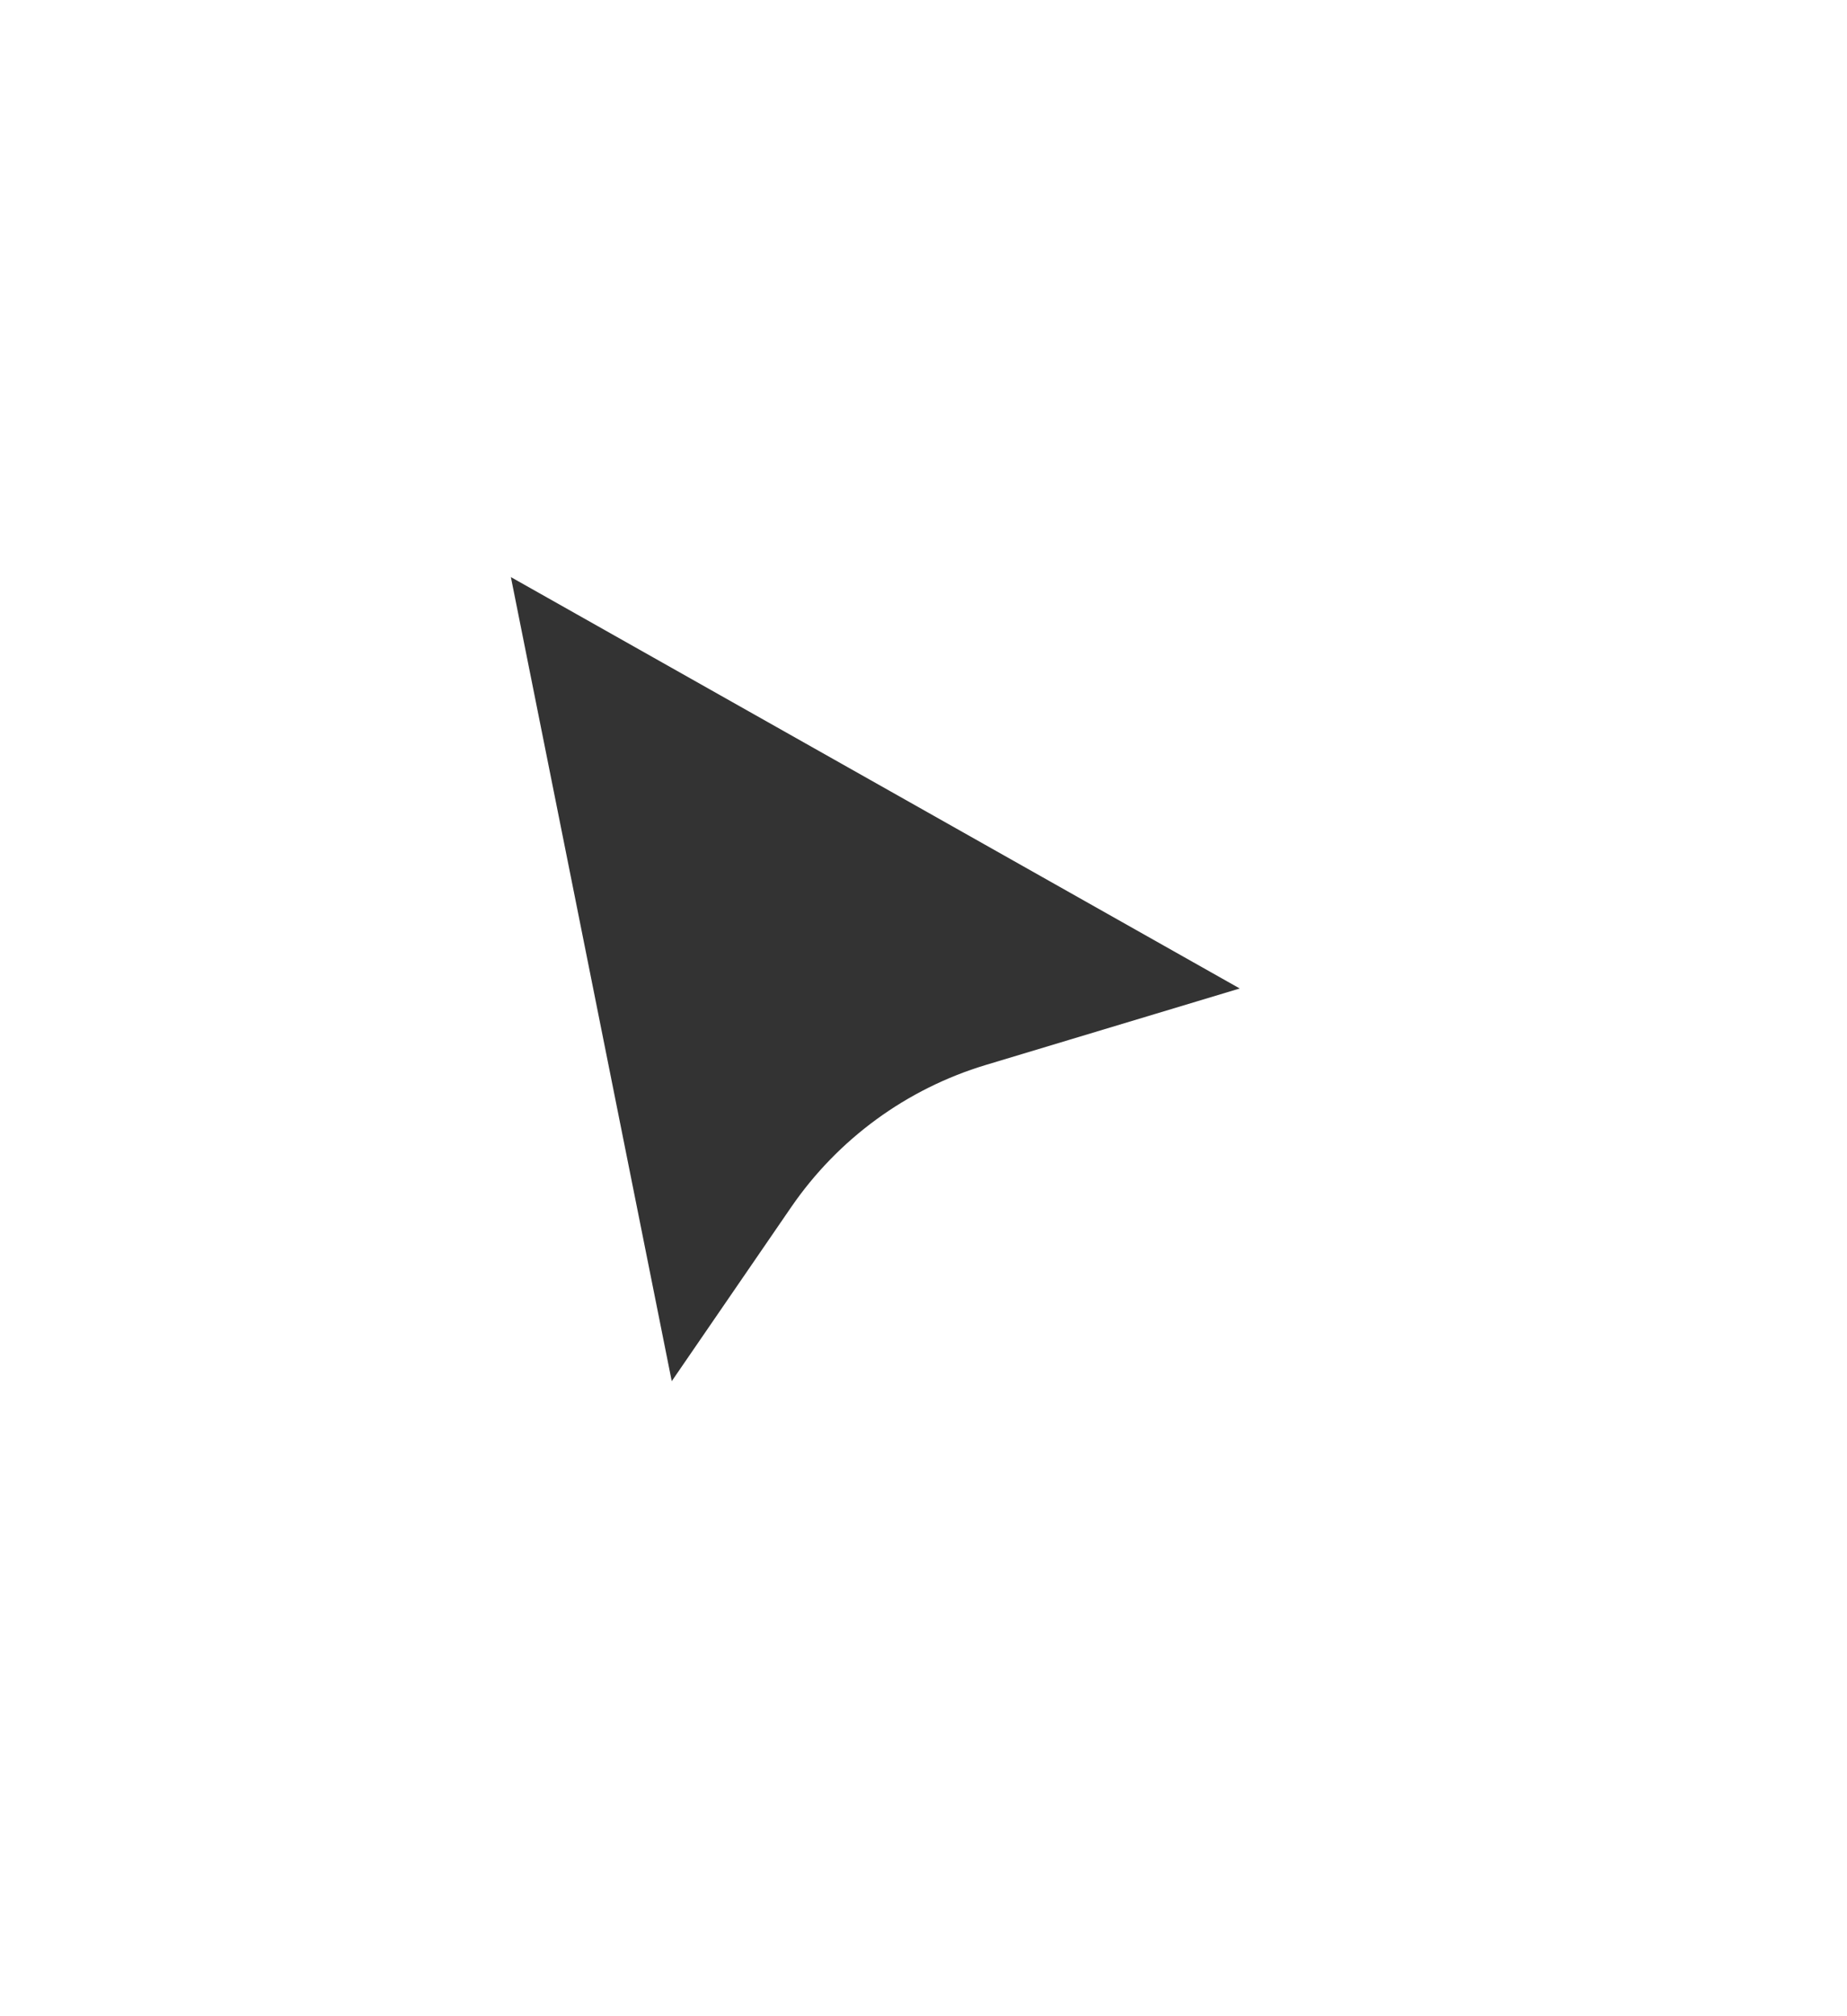
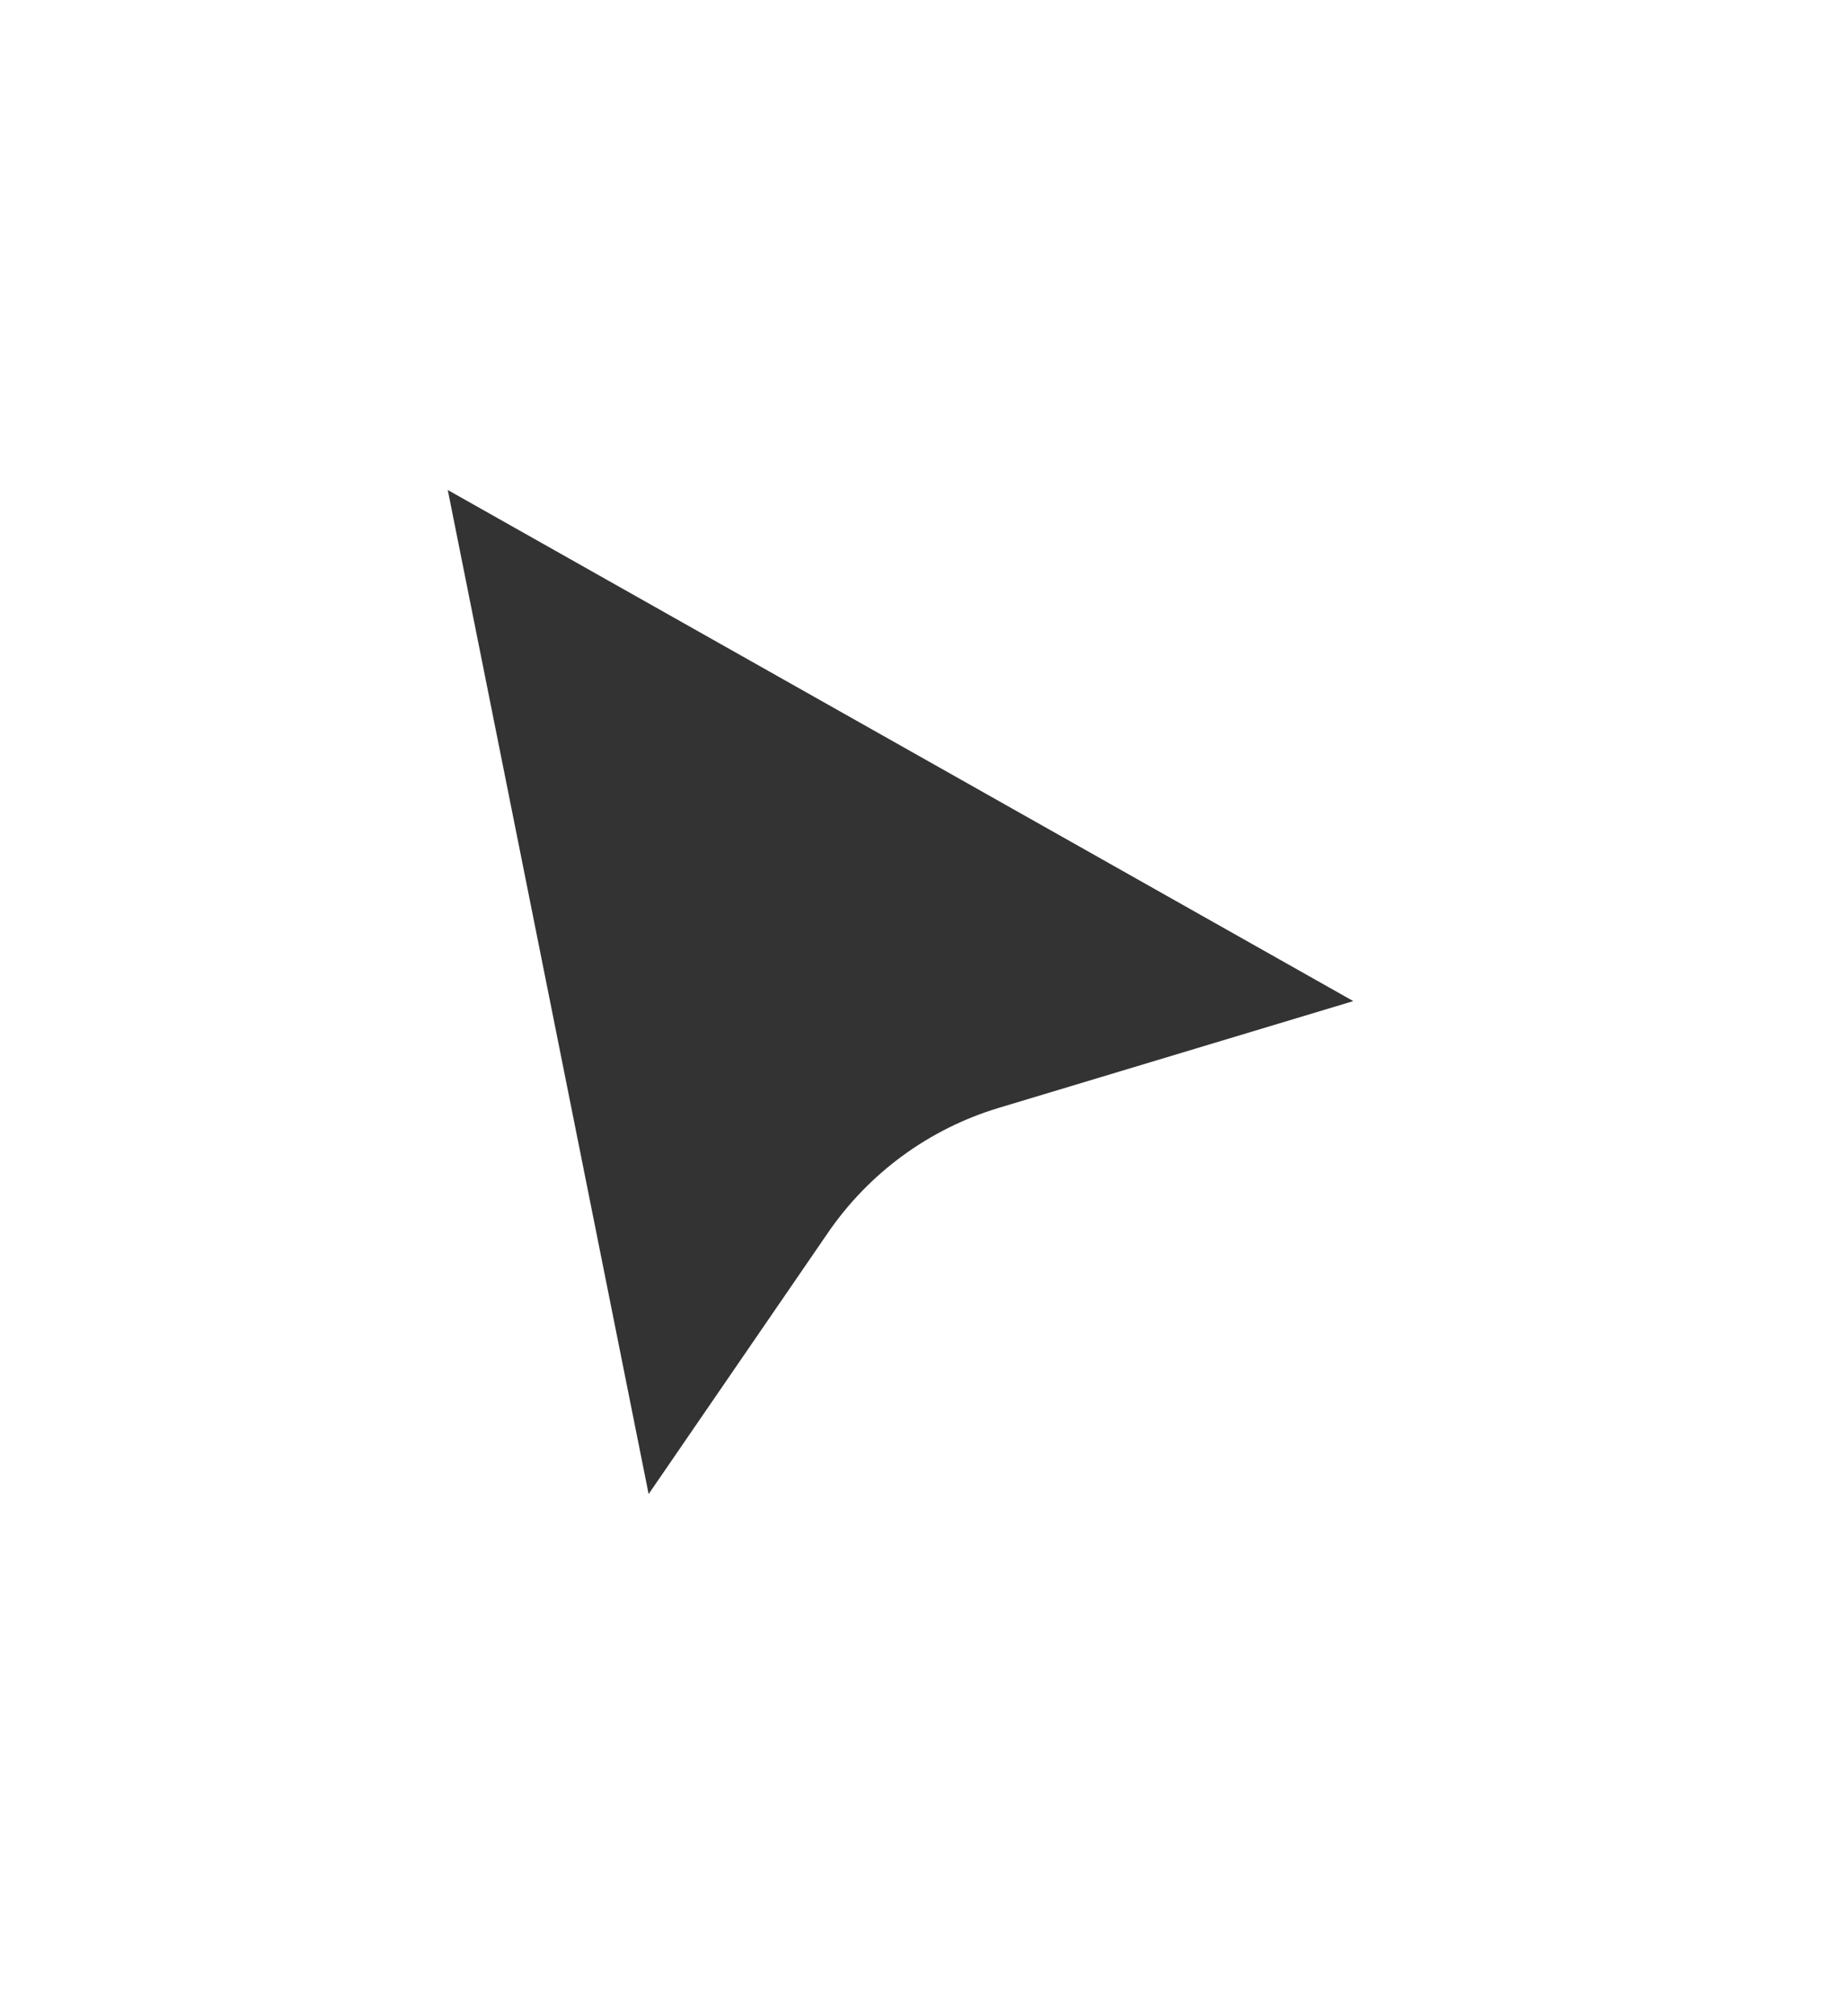
<svg xmlns="http://www.w3.org/2000/svg" fill="none" height="100%" overflow="visible" preserveAspectRatio="none" style="display: block;" viewBox="0 0 33 36" width="100%">
  <g filter="url(#filter0_d_0_13144)" id="mouse">
    <path d="M11.589 24.928L8 7L24.179 16.126L17.843 18.033C16.604 18.406 15.529 19.191 14.796 20.258L11.589 24.928Z" fill="#333333" />
-     <path d="M11.589 24.928L8 7L24.179 16.126L17.843 18.033C16.604 18.406 15.529 19.191 14.796 20.258L11.589 24.928Z" stroke="white" stroke-width="1.601" />
  </g>
  <defs>
    <filter color-interpolation-filters="sRGB" filterUnits="userSpaceOnUse" height="34.615" id="filter0_d_0_13144" width="32.452" x="0.314" y="0.635">
      <feFlood flood-opacity="0" result="BackgroundImageFix" />
      <feColorMatrix in="SourceAlpha" result="hardAlpha" type="matrix" values="0 0 0 0 0 0 0 0 0 0 0 0 0 0 0 0 0 0 127 0" />
      <feOffset dy="1.749" />
      <feGaussianBlur stdDeviation="3.279" />
      <feComposite in2="hardAlpha" operator="out" />
      <feColorMatrix type="matrix" values="0 0 0 0 0.145 0 0 0 0 0.2 0 0 0 0 0.259 0 0 0 0.12 0" />
      <feBlend in2="BackgroundImageFix" mode="normal" result="effect1_dropShadow_0_13144" />
      <feBlend in="SourceGraphic" in2="effect1_dropShadow_0_13144" mode="normal" result="shape" />
    </filter>
  </defs>
</svg>